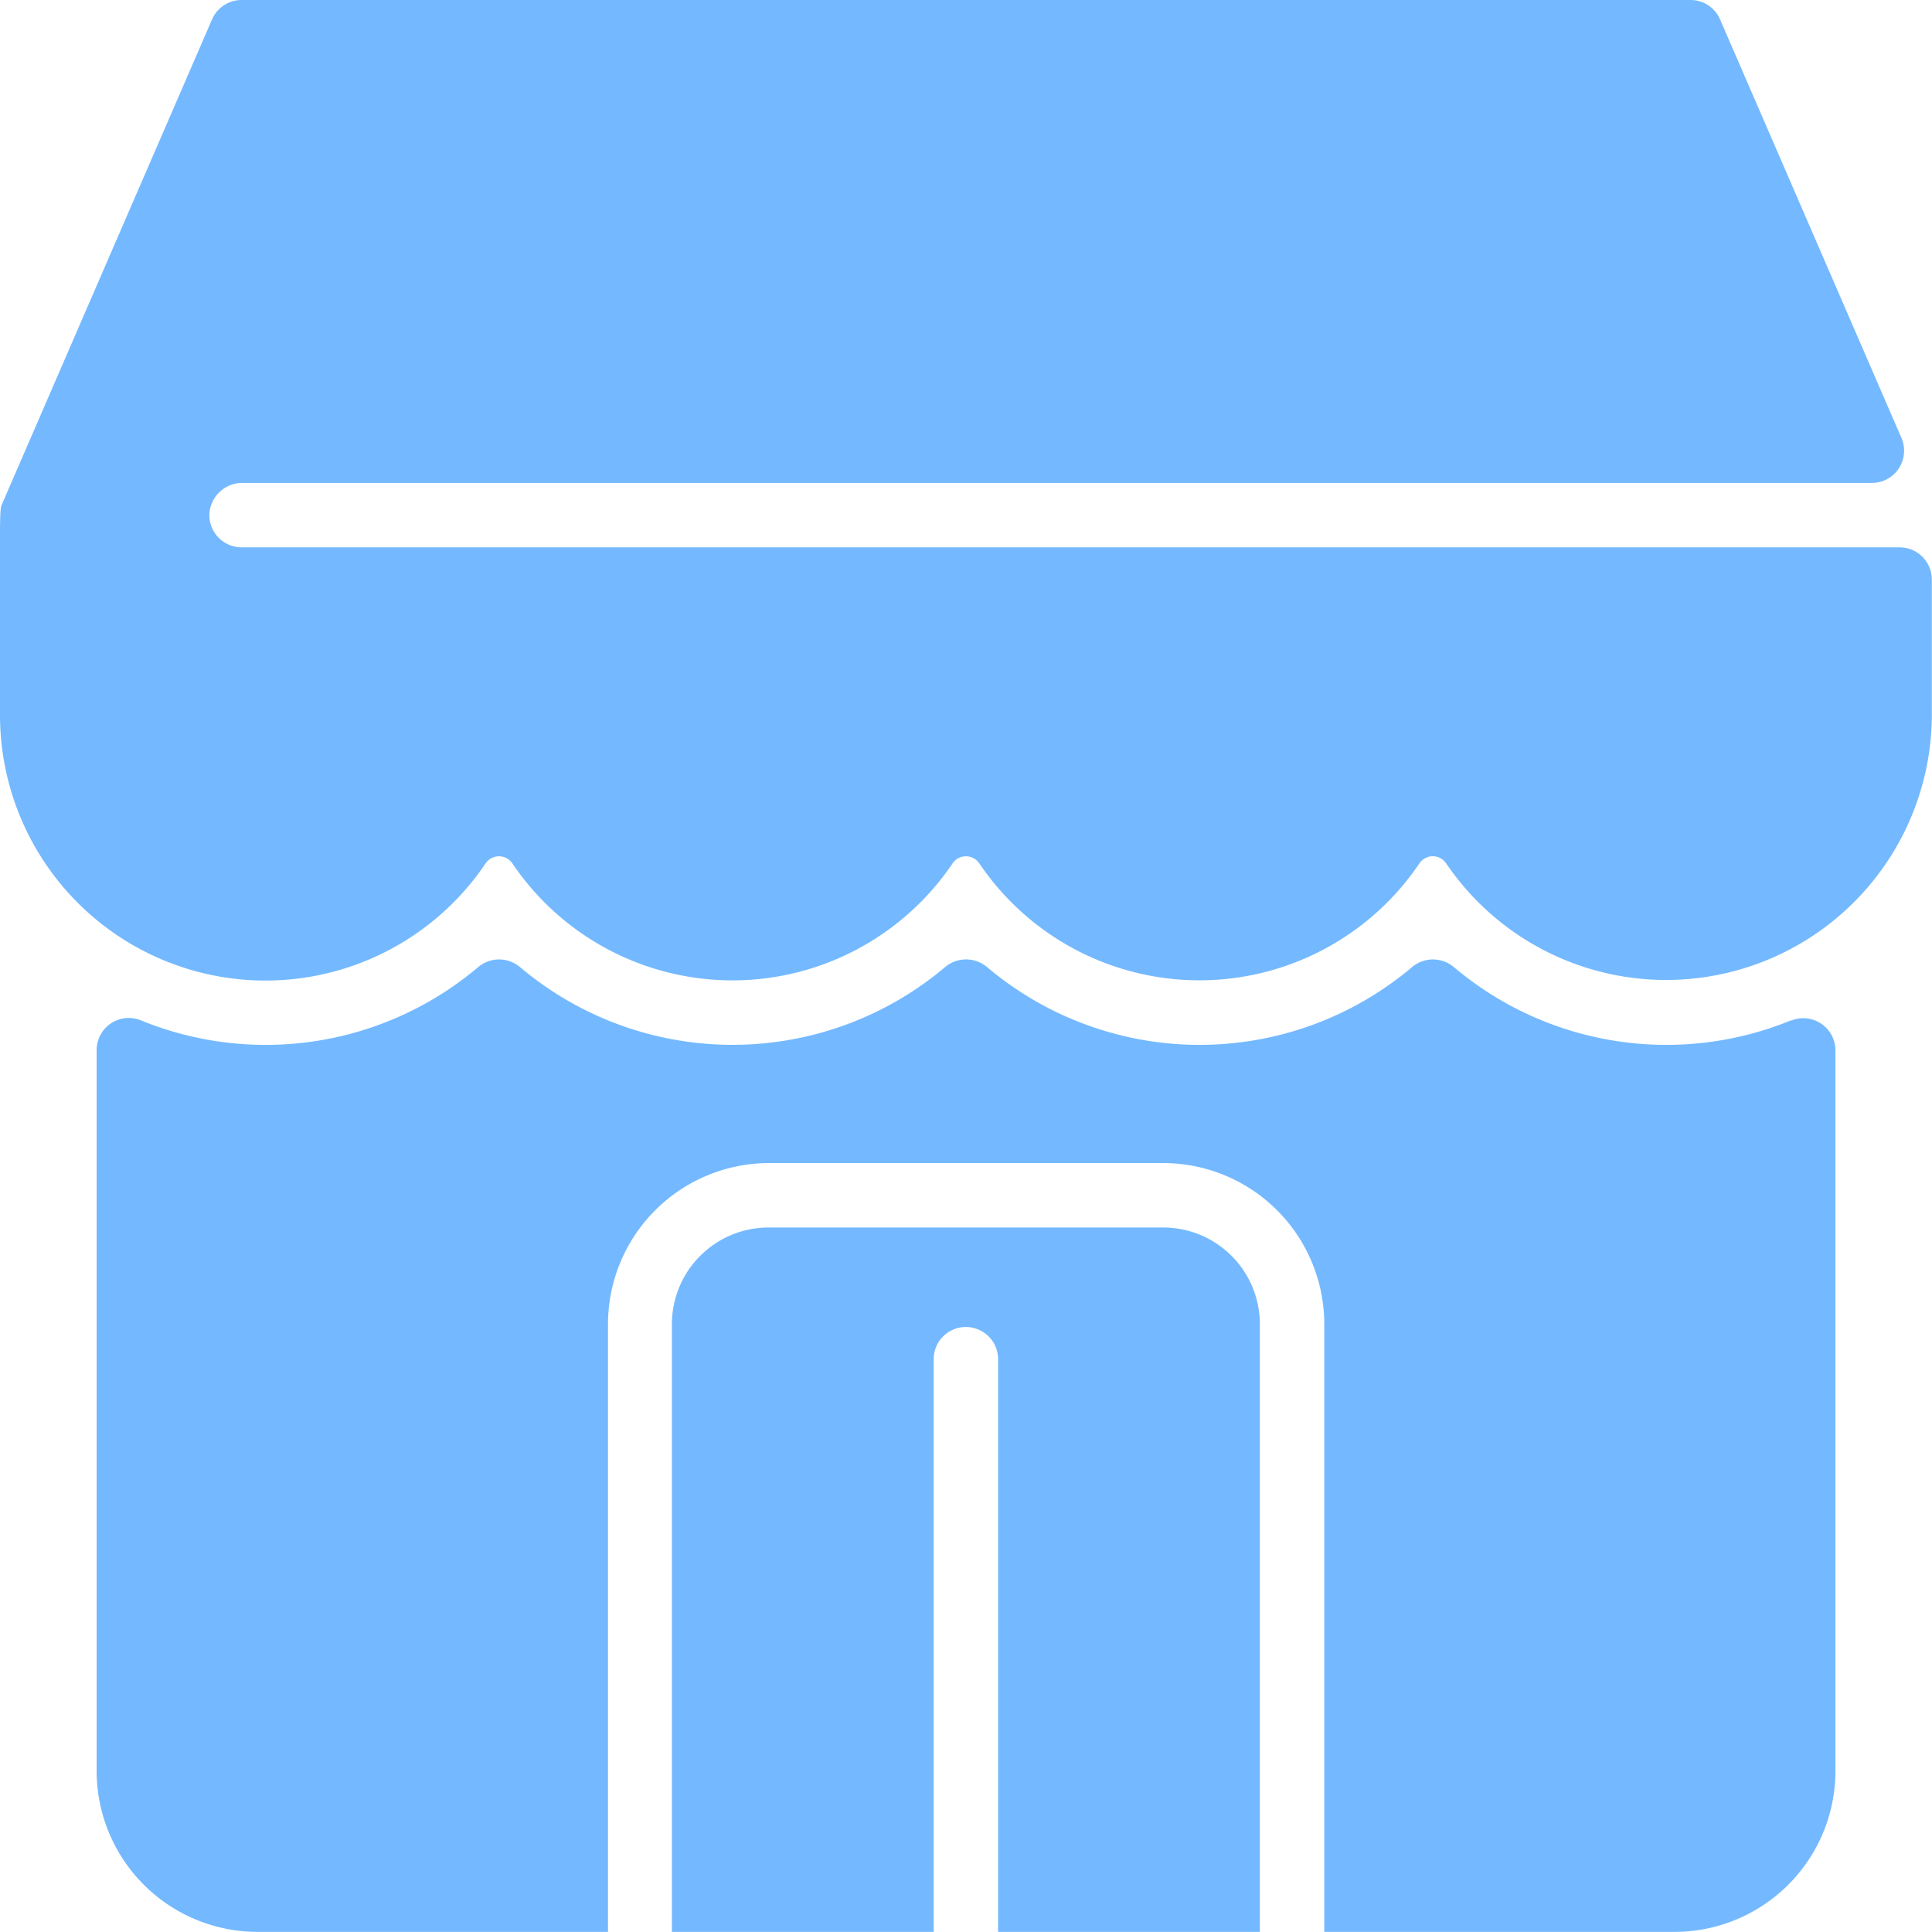
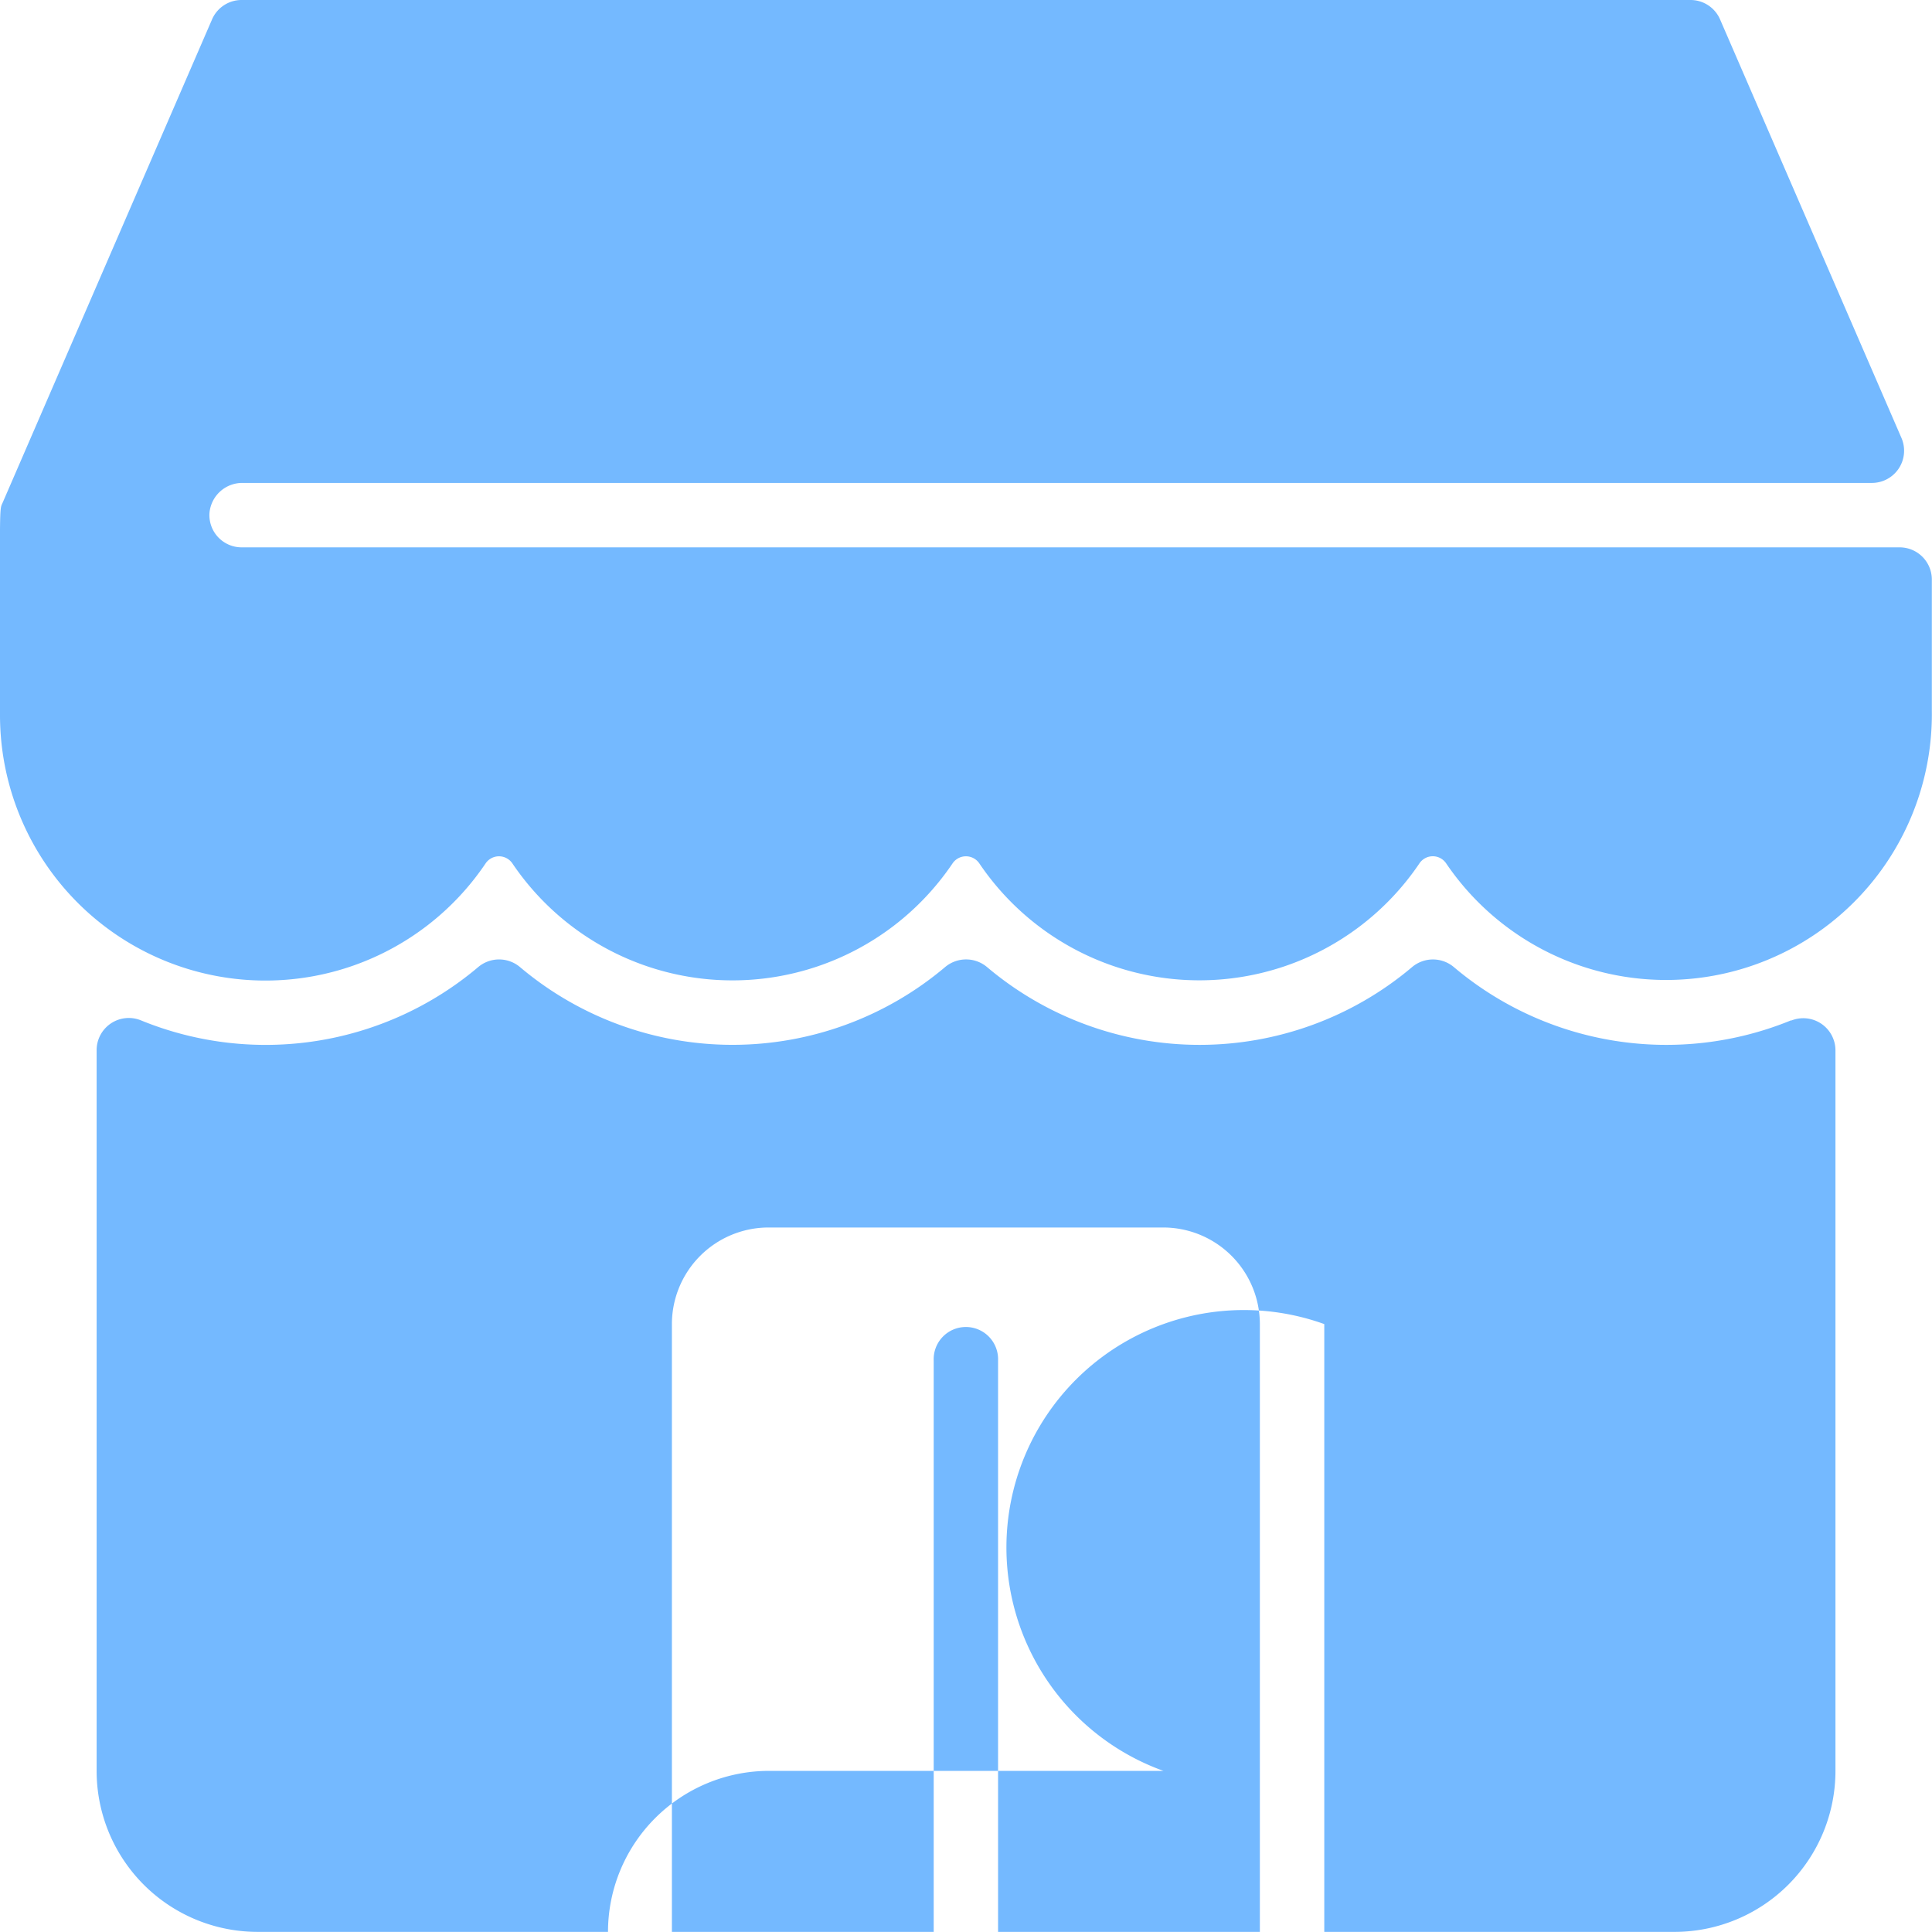
<svg xmlns="http://www.w3.org/2000/svg" width="48.707" height="48.704" viewBox="0 0 48.707 48.704">
  <defs>
    <style>.a{fill:#74b9ff;}</style>
  </defs>
-   <path class="a" d="M31.762,33.4V48.723h-6.6V34.314a.812.812,0,1,0-1.623,0V48.723h-6.6V33.4a2.438,2.438,0,0,1,2.435-2.435h9.944A2.438,2.438,0,0,1,31.762,33.4Zm13.393-7.658a8.3,8.3,0,0,1-8.5-1.34.817.817,0,0,0-1.058,0,8.3,8.3,0,0,1-10.71,0,.821.821,0,0,0-1.063,0,8.305,8.305,0,0,1-10.712,0,.817.817,0,0,0-1.059,0,8.3,8.3,0,0,1-8.5,1.341.811.811,0,0,0-1.117.751V44.664A4.059,4.059,0,0,0,6.5,48.723h8.828V33.4a4.063,4.063,0,0,1,4.059-4.059h9.944A4.063,4.063,0,0,1,33.386,33.4V48.723h8.828a4.059,4.059,0,0,0,4.059-4.059V26.5a.811.811,0,0,0-1.117-.751ZM6.091,13.818a.812.812,0,0,1-.81-.866.83.83,0,0,1,.838-.758H47.192a.812.812,0,0,0,.745-1.134L43.364.508a.811.811,0,0,0-.745-.489H6.091a.811.811,0,0,0-.745.489L.07,12.684C-.024,12.9,0,12.572,0,18.042a6.692,6.692,0,0,0,12.241,3.746.408.408,0,0,1,.678,0,6.694,6.694,0,0,0,11.094,0,.408.408,0,0,1,.678,0,6.694,6.694,0,0,0,11.092,0,.406.406,0,0,1,.672-.008,6.7,6.7,0,0,0,12.248-3.844V14.63a.812.812,0,0,0-.812-.812H6.091Z" transform="translate(0 -0.019)" />
+   <path class="a" d="M31.762,33.4V48.723h-6.6V34.314a.812.812,0,1,0-1.623,0V48.723h-6.6V33.4a2.438,2.438,0,0,1,2.435-2.435h9.944A2.438,2.438,0,0,1,31.762,33.4Zm13.393-7.658a8.3,8.3,0,0,1-8.5-1.34.817.817,0,0,0-1.058,0,8.3,8.3,0,0,1-10.71,0,.821.821,0,0,0-1.063,0,8.305,8.305,0,0,1-10.712,0,.817.817,0,0,0-1.059,0,8.3,8.3,0,0,1-8.5,1.341.811.811,0,0,0-1.117.751V44.664A4.059,4.059,0,0,0,6.5,48.723h8.828a4.063,4.063,0,0,1,4.059-4.059h9.944A4.063,4.063,0,0,1,33.386,33.4V48.723h8.828a4.059,4.059,0,0,0,4.059-4.059V26.5a.811.811,0,0,0-1.117-.751ZM6.091,13.818a.812.812,0,0,1-.81-.866.83.83,0,0,1,.838-.758H47.192a.812.812,0,0,0,.745-1.134L43.364.508a.811.811,0,0,0-.745-.489H6.091a.811.811,0,0,0-.745.489L.07,12.684C-.024,12.9,0,12.572,0,18.042a6.692,6.692,0,0,0,12.241,3.746.408.408,0,0,1,.678,0,6.694,6.694,0,0,0,11.094,0,.408.408,0,0,1,.678,0,6.694,6.694,0,0,0,11.092,0,.406.406,0,0,1,.672-.008,6.7,6.7,0,0,0,12.248-3.844V14.63a.812.812,0,0,0-.812-.812H6.091Z" transform="translate(0 -0.019)" />
</svg>